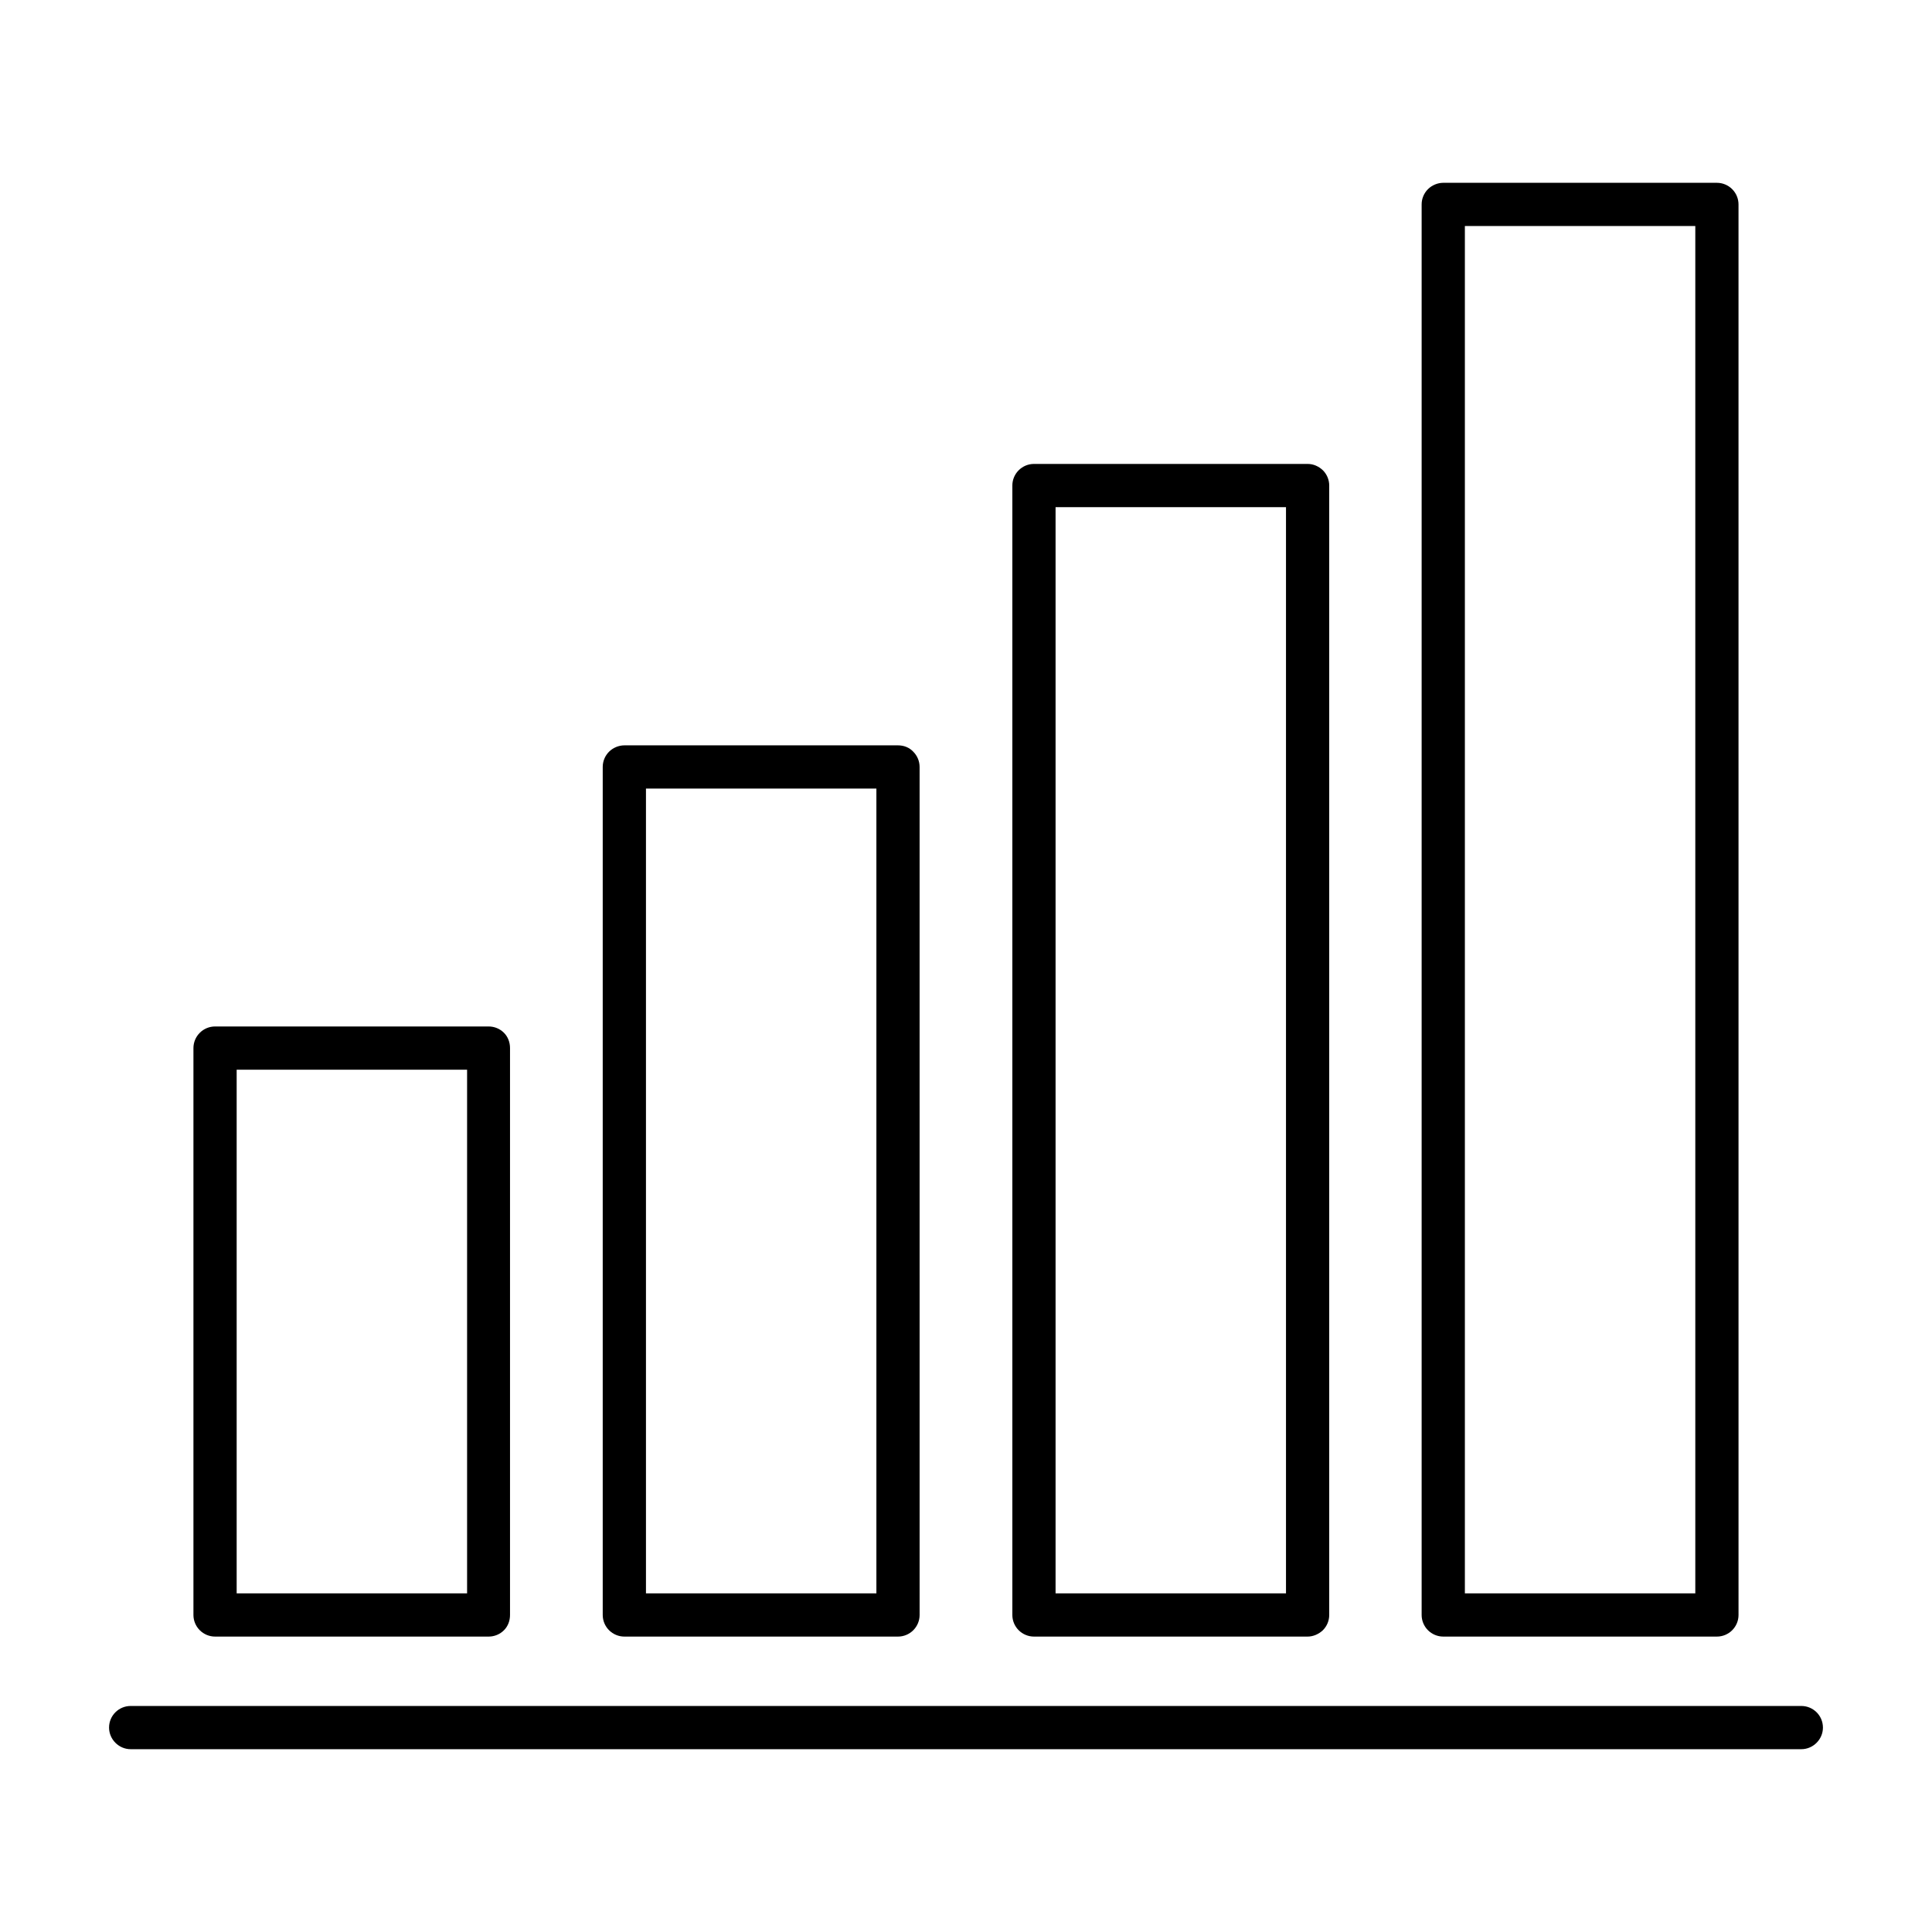
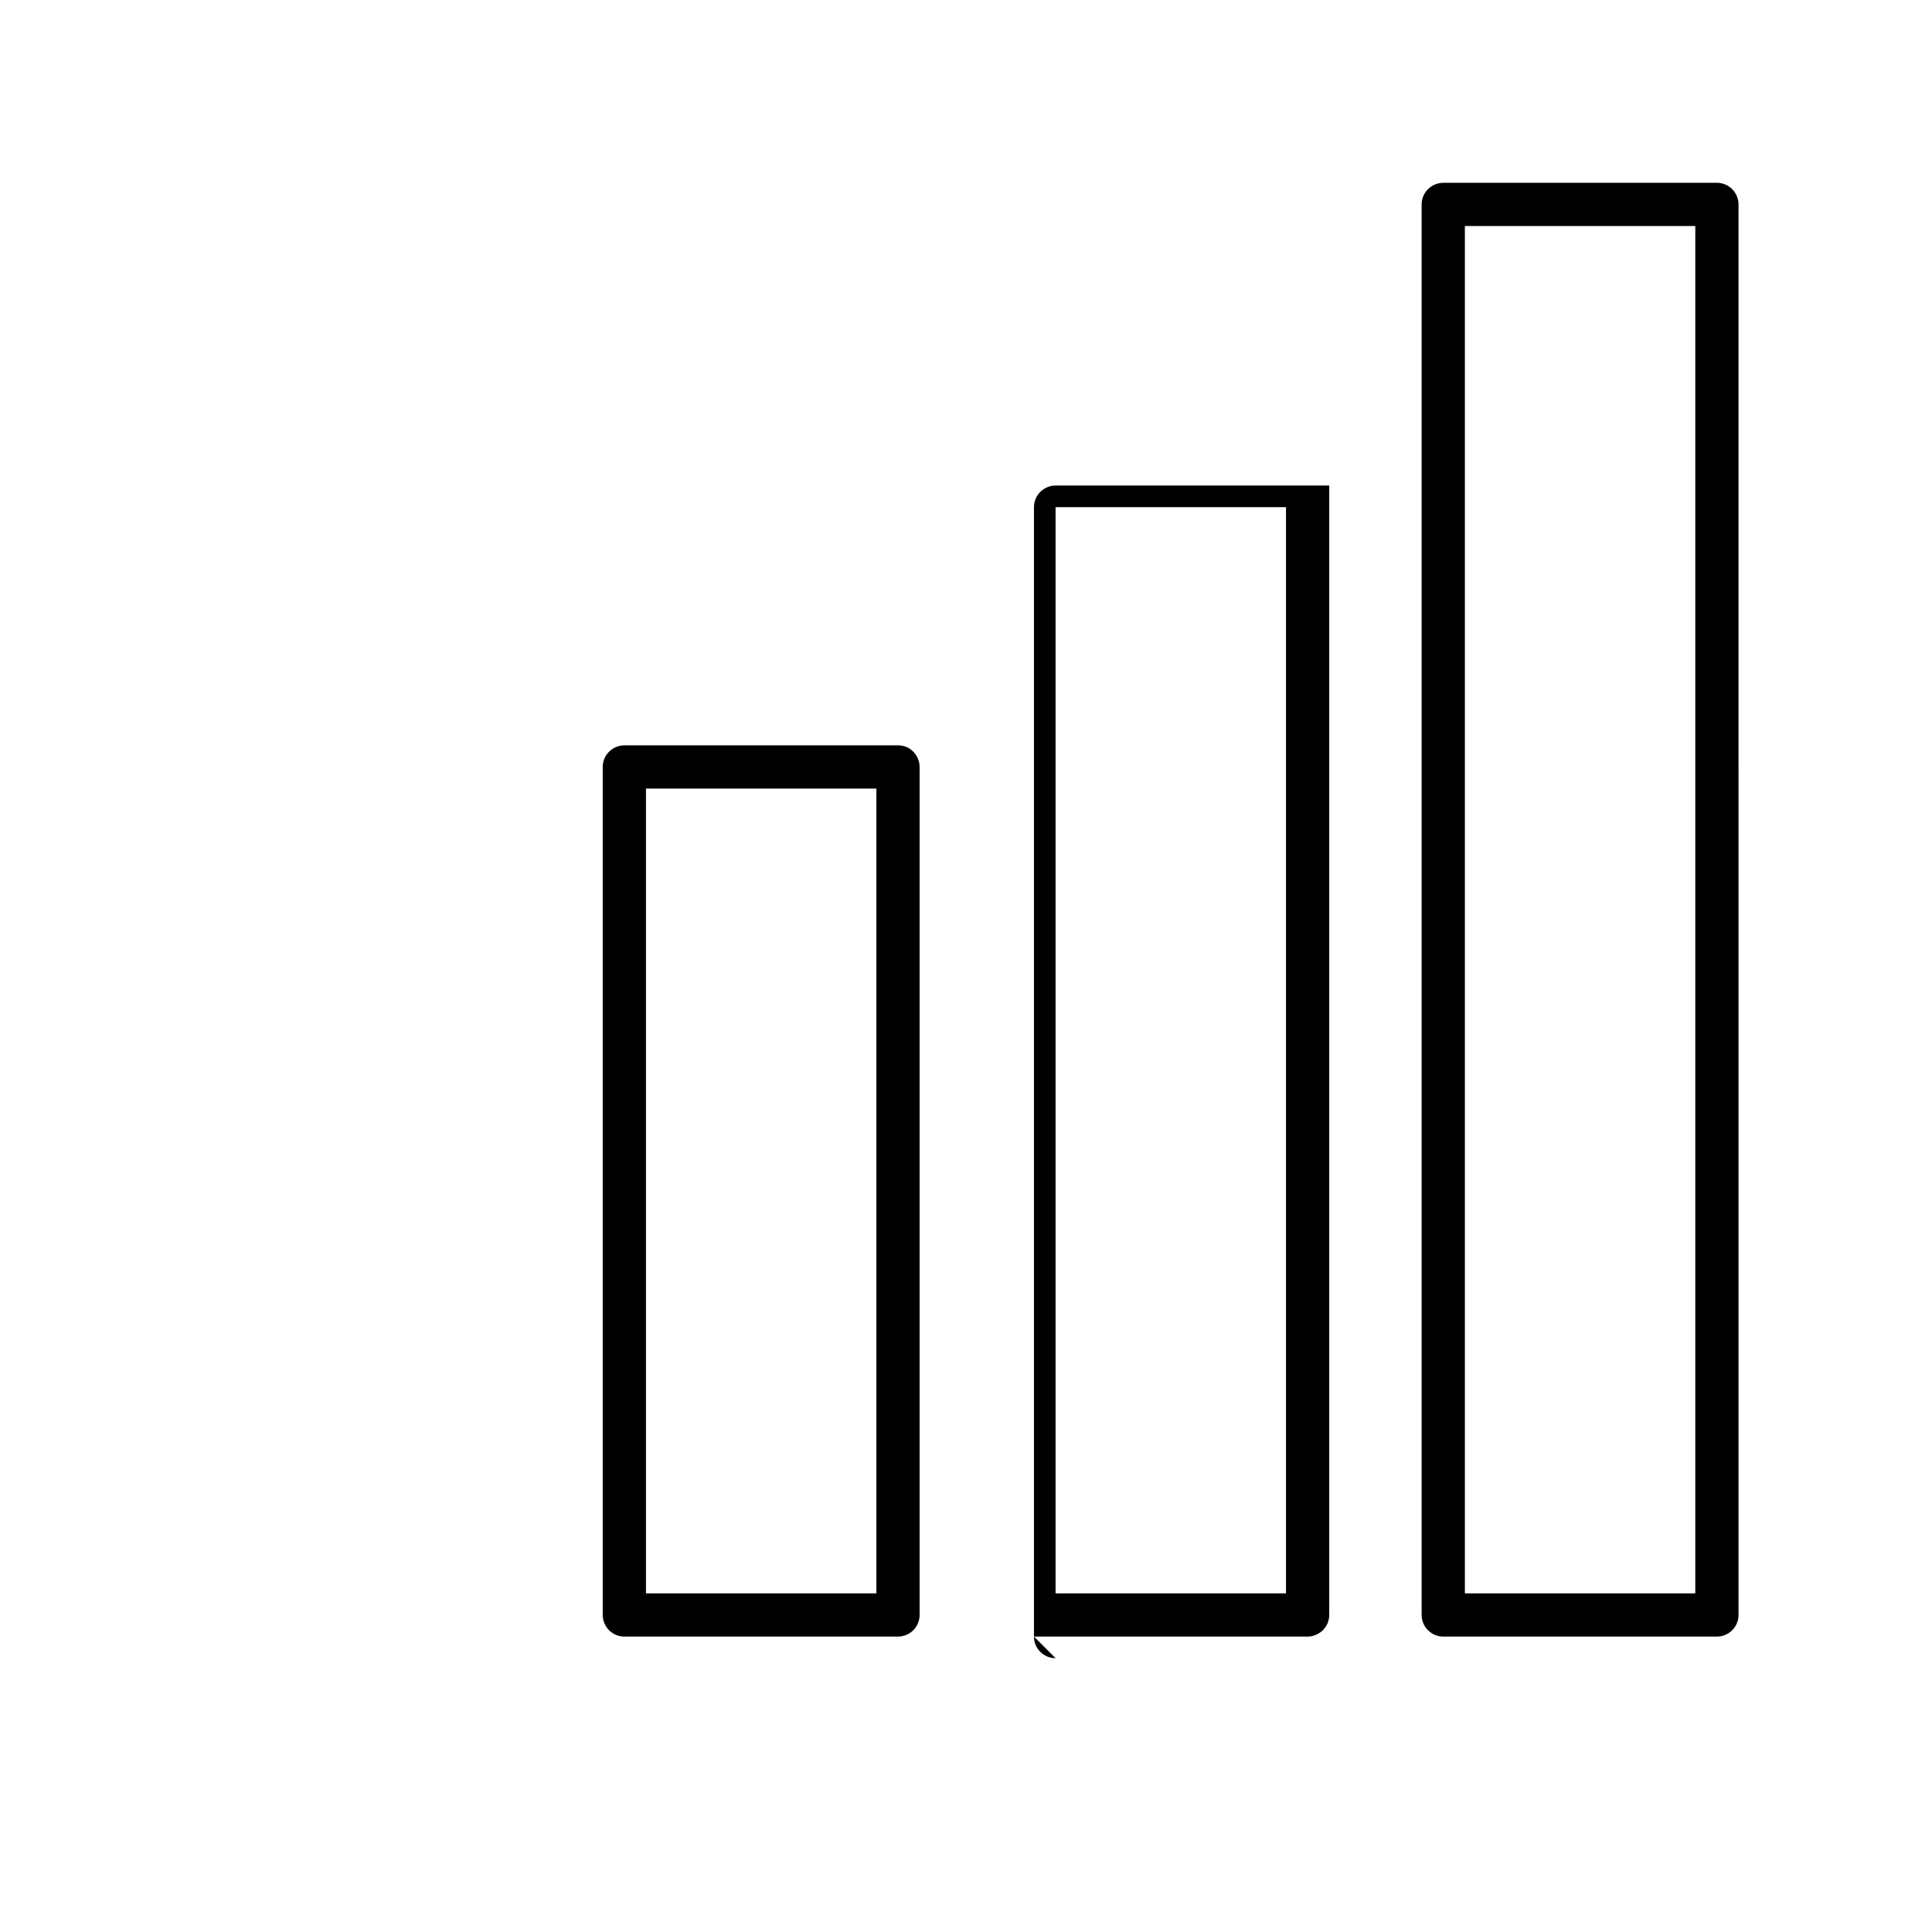
<svg xmlns="http://www.w3.org/2000/svg" fill="#000000" width="800px" height="800px" version="1.1" viewBox="144 144 512 512">
  <g>
-     <path d="m200.99 577.71h72.52c1.527 0 2.977-0.609 4.047-1.68 1.07-1.07 1.602-2.519 1.602-4.047v-150.23c0-1.527-0.535-2.977-1.602-4.047-1.07-1.07-2.519-1.68-4.047-1.68h-72.52c-1.527 0-2.977 0.609-4.047 1.68-1.07 1.07-1.68 2.519-1.68 4.047v150.23c0 1.527 0.609 2.977 1.68 4.047 1.07 1.066 2.523 1.68 4.047 1.68zm5.727-150.23h61.066v138.78h-61.066z" />
    <path d="m309.46 577.71h72.52c1.527 0 2.977-0.609 4.047-1.68 1.07-1.07 1.68-2.519 1.68-4.047l-0.004-224.73c0-1.527-0.609-2.977-1.68-4.047-1.07-1.145-2.519-1.68-4.047-1.68h-72.52c-1.449 0-2.977 0.609-4.047 1.68-1.07 1.07-1.68 2.519-1.68 4.047v224.73c0 1.527 0.609 2.977 1.68 4.047 1.074 1.066 2.523 1.68 4.051 1.68zm5.727-224.73h61.066v213.28h-61.066z" />
-     <path d="m418.01 577.71h72.52c1.449 0 2.902-0.609 4.047-1.68 1.07-1.07 1.68-2.519 1.68-4.047v-299.31c0-1.527-0.609-2.977-1.68-4.047-1.145-1.07-2.519-1.68-4.047-1.68h-72.52c-1.527 0-2.977 0.609-4.047 1.68-1.07 1.07-1.68 2.519-1.68 4.047v299.31c0 1.527 0.609 2.977 1.68 4.047 1.07 1.066 2.523 1.68 4.047 1.68zm5.727-299.31h61.066v287.86h-61.066z" />
+     <path d="m418.01 577.71h72.52c1.449 0 2.902-0.609 4.047-1.68 1.07-1.07 1.68-2.519 1.68-4.047v-299.31h-72.52c-1.527 0-2.977 0.609-4.047 1.68-1.07 1.07-1.68 2.519-1.68 4.047v299.31c0 1.527 0.609 2.977 1.68 4.047 1.07 1.066 2.523 1.68 4.047 1.68zm5.727-299.31h61.066v287.86h-61.066z" />
    <path d="m526.48 577.71h72.52c1.527 0 2.977-0.609 4.047-1.68 1.07-1.07 1.68-2.519 1.68-4.047l-0.004-373.81c0-1.527-0.609-2.977-1.68-4.047-1.07-1.07-2.519-1.68-4.047-1.68h-72.52c-1.449 0-2.977 0.609-4.047 1.68-1.07 1.07-1.68 2.519-1.68 4.047v373.81c0 1.527 0.609 2.977 1.68 4.047 1.074 1.066 2.523 1.68 4.051 1.68zm5.727-373.81h61.066v362.36h-61.066z" />
-     <path d="m621.37 596.1h-442.74c-3.129 0-5.727 2.519-5.727 5.727 0 3.129 2.594 5.727 5.727 5.727h442.74c3.129 0 5.727-2.594 5.727-5.727-0.004-3.207-2.598-5.727-5.727-5.727z" />
  </g>
</svg>